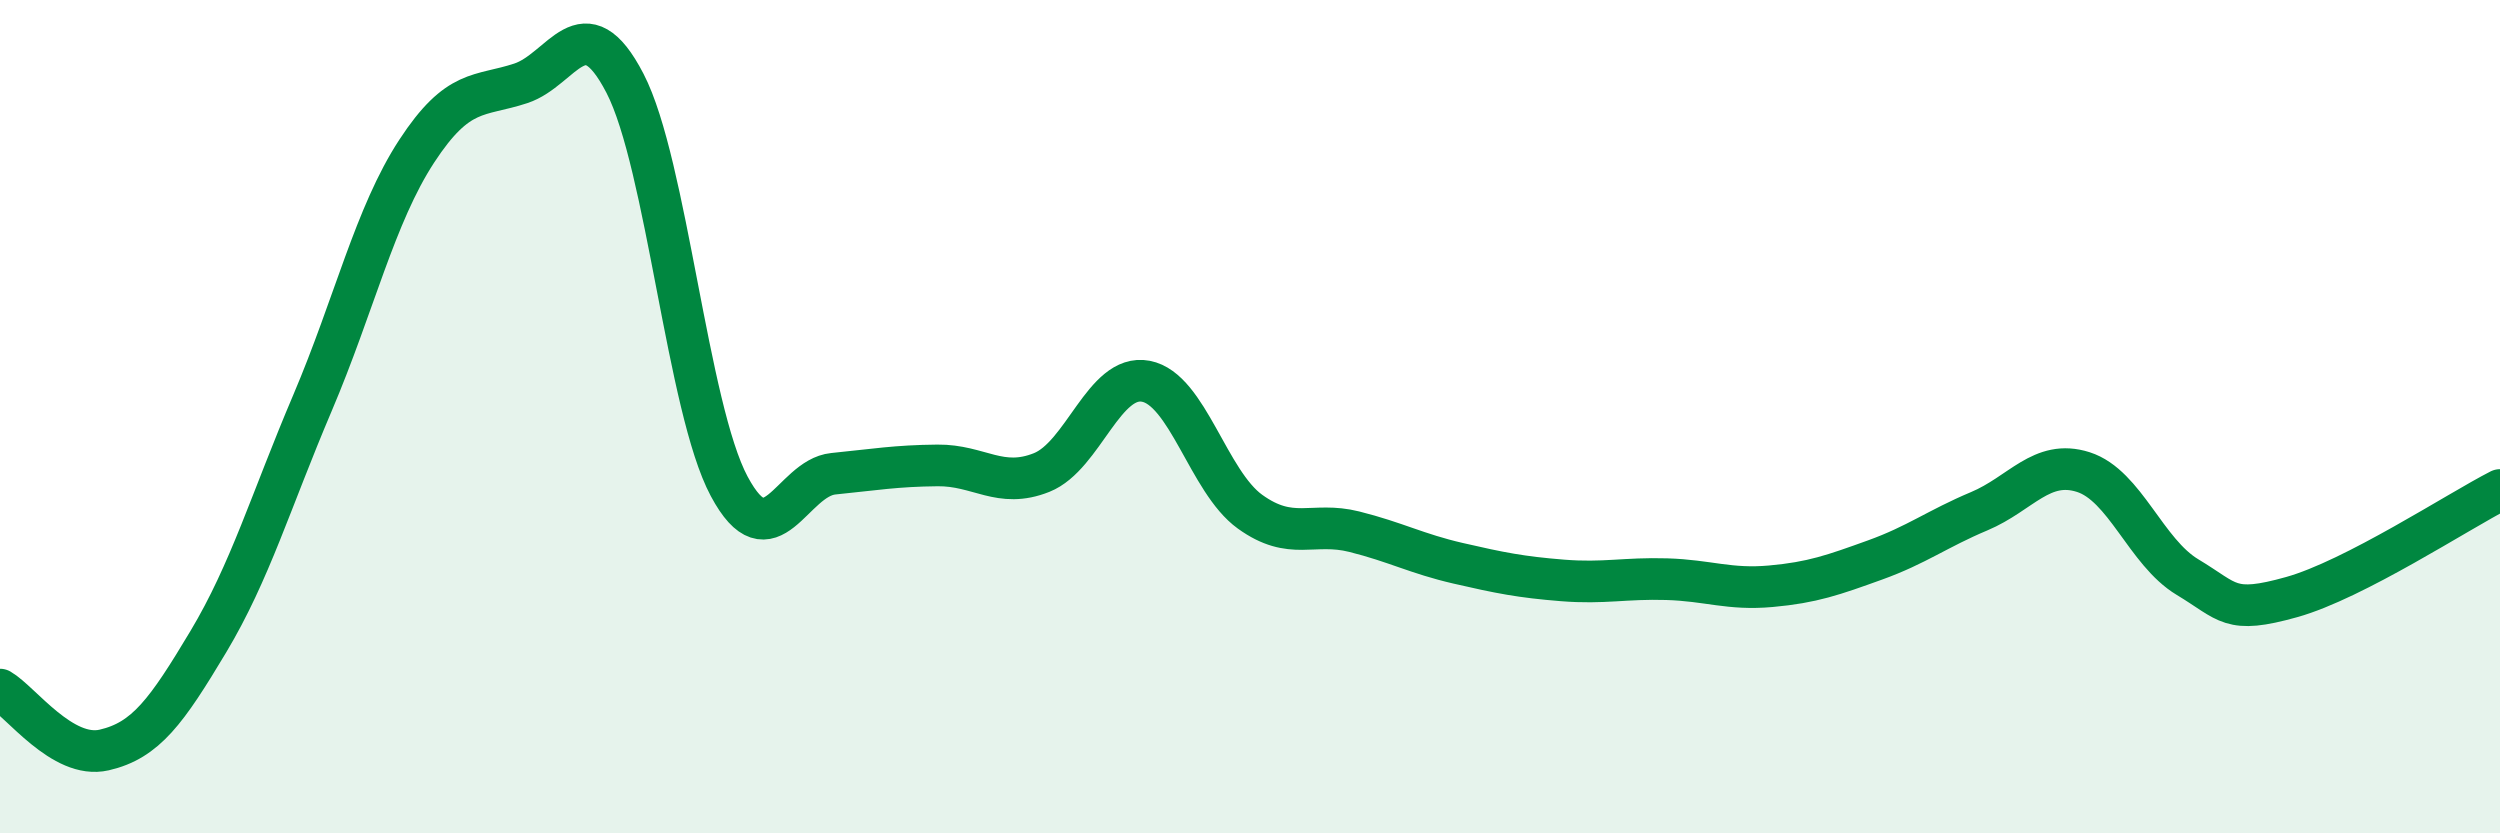
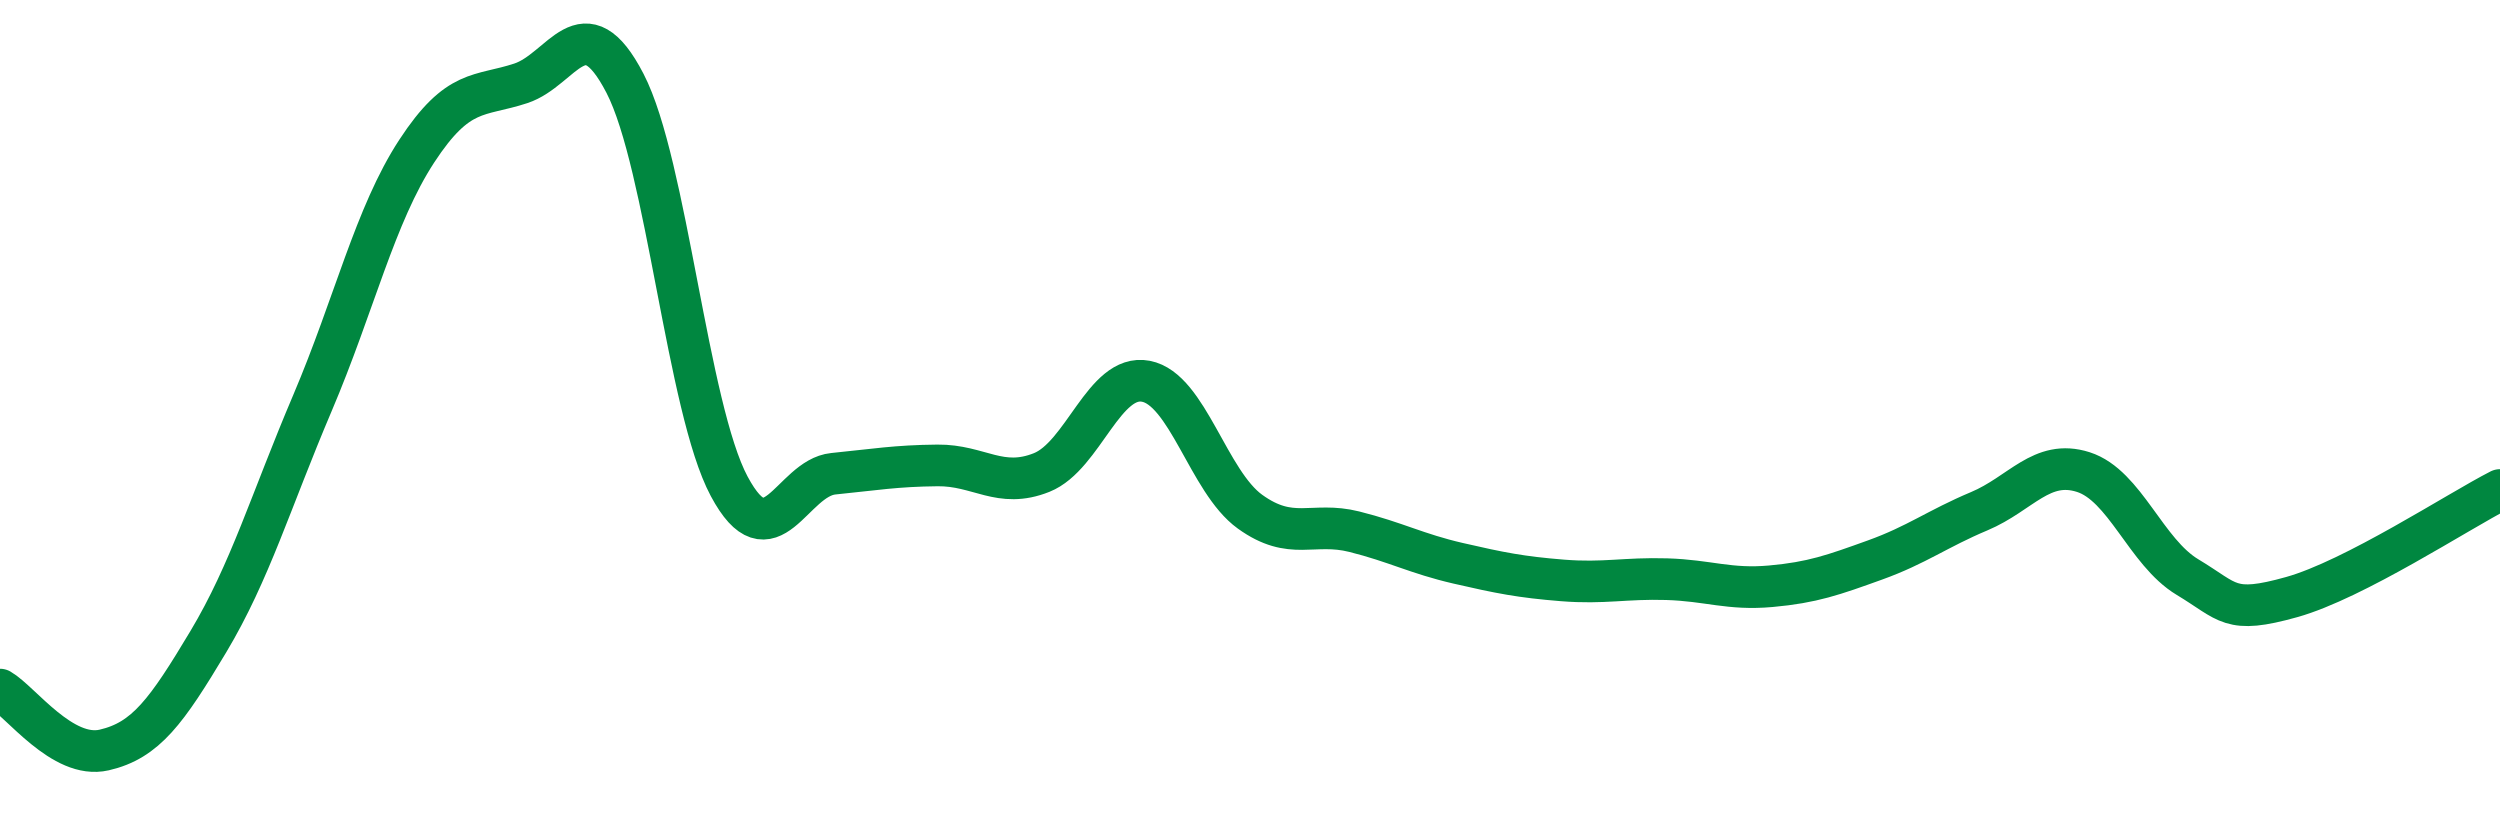
<svg xmlns="http://www.w3.org/2000/svg" width="60" height="20" viewBox="0 0 60 20">
-   <path d="M 0,16.55 C 0.5,16.84 1.5,18.23 2.5,18 C 3.5,17.77 4,17.07 5,15.4 C 6,13.73 6.5,12.02 7.5,9.67 C 8.5,7.32 9,5.16 10,3.63 C 11,2.1 11.5,2.33 12.5,2 C 13.5,1.67 14,0.07 15,2 C 16,3.93 16.5,9.8 17.5,11.67 C 18.5,13.54 19,11.47 20,11.37 C 21,11.27 21.5,11.18 22.5,11.17 C 23.5,11.16 24,11.74 25,11.34 C 26,10.94 26.5,8.96 27.5,9.15 C 28.5,9.34 29,11.56 30,12.28 C 31,13 31.5,12.51 32.5,12.76 C 33.5,13.01 34,13.29 35,13.52 C 36,13.75 36.5,13.85 37.5,13.93 C 38.5,14.01 39,13.87 40,13.9 C 41,13.93 41.5,14.16 42.5,14.07 C 43.5,13.98 44,13.8 45,13.44 C 46,13.08 46.5,12.69 47.5,12.27 C 48.5,11.85 49,11.01 50,11.33 C 51,11.65 51.5,13.25 52.5,13.85 C 53.5,14.45 53.5,14.75 55,14.33 C 56.5,13.91 59,12.27 60,11.76L60 20L0 20Z" fill="#008740" opacity="0.1" stroke-linecap="round" stroke-linejoin="round" />
  <path d="M 0,16.55 C 0.5,16.84 1.5,18.23 2.5,18 C 3.5,17.77 4,17.07 5,15.4 C 6,13.73 6.5,12.02 7.5,9.67 C 8.5,7.32 9,5.16 10,3.63 C 11,2.1 11.5,2.33 12.5,2 C 13.5,1.67 14,0.07 15,2 C 16,3.93 16.5,9.8 17.5,11.67 C 18.5,13.54 19,11.47 20,11.37 C 21,11.27 21.5,11.18 22.5,11.17 C 23.5,11.16 24,11.74 25,11.34 C 26,10.94 26.5,8.96 27.5,9.15 C 28.5,9.34 29,11.56 30,12.28 C 31,13 31.5,12.51 32.5,12.76 C 33.5,13.01 34,13.29 35,13.52 C 36,13.75 36.5,13.85 37.5,13.93 C 38.5,14.01 39,13.87 40,13.9 C 41,13.93 41.5,14.16 42.5,14.07 C 43.5,13.98 44,13.8 45,13.44 C 46,13.08 46.5,12.69 47.5,12.27 C 48.5,11.85 49,11.01 50,11.33 C 51,11.65 51.5,13.25 52.5,13.85 C 53.5,14.45 53.5,14.75 55,14.33 C 56.5,13.91 59,12.27 60,11.76" stroke="#008740" stroke-width="1" fill="none" stroke-linecap="round" stroke-linejoin="round" />
</svg>